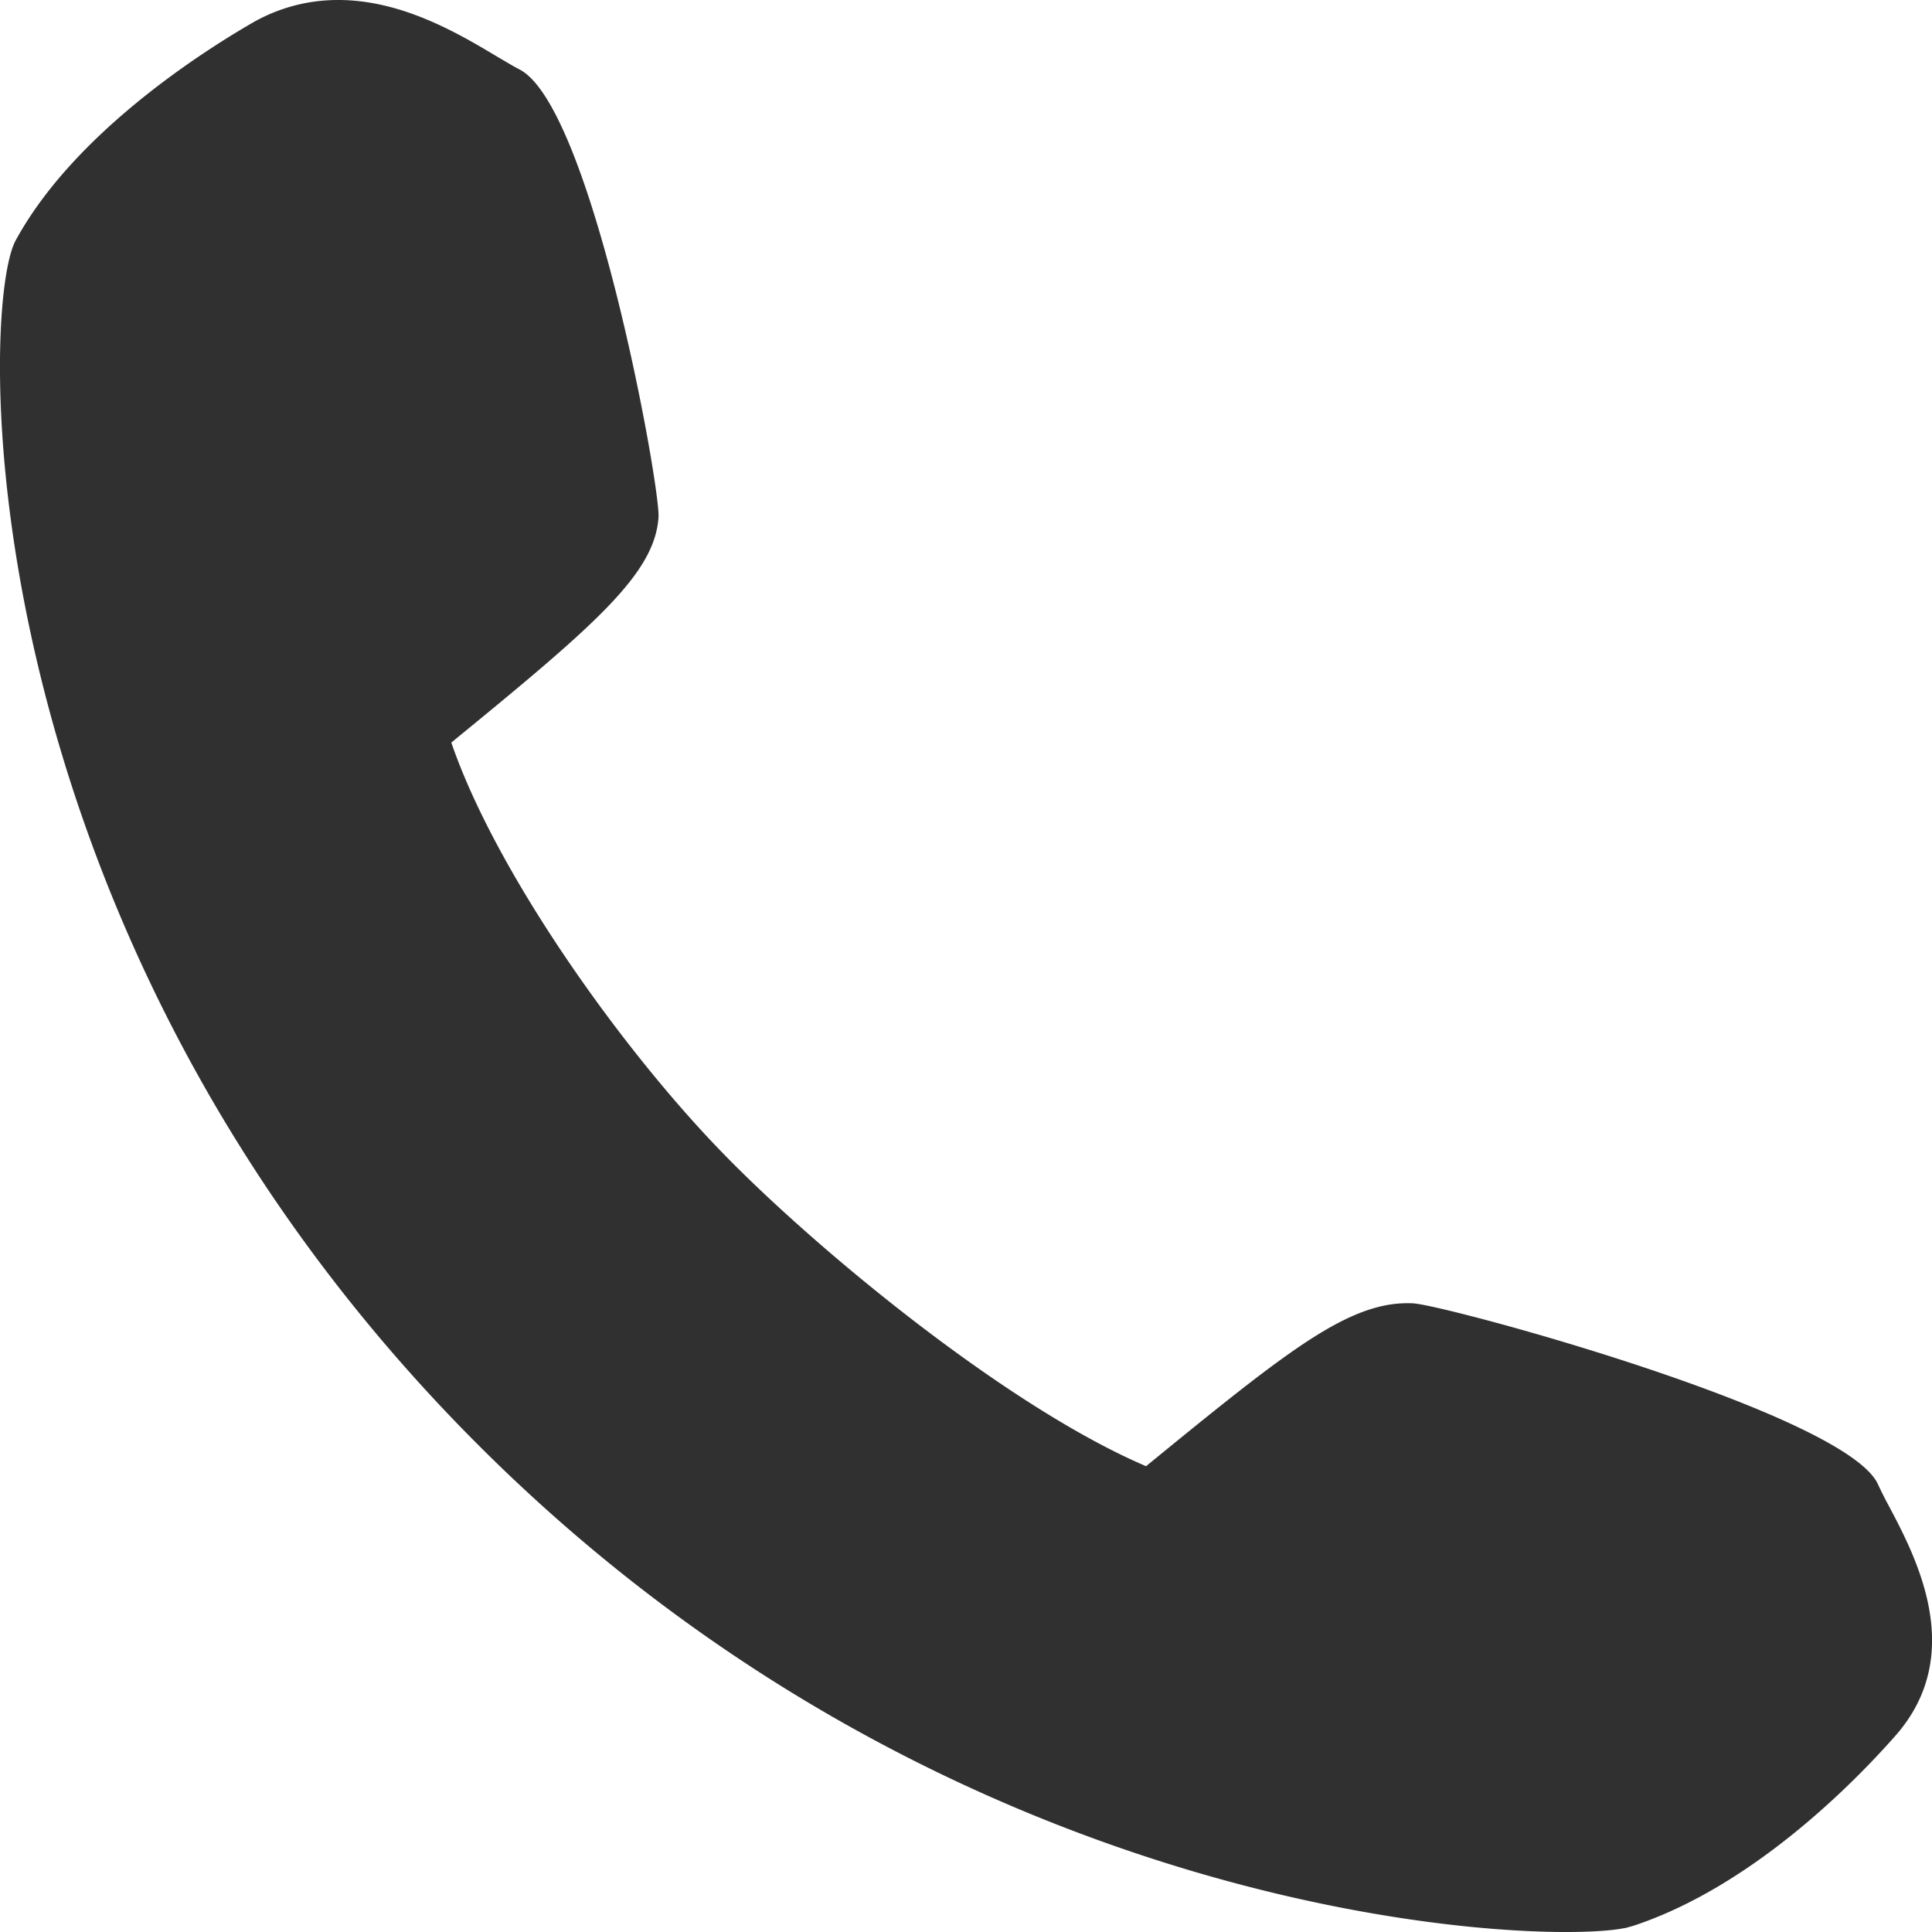
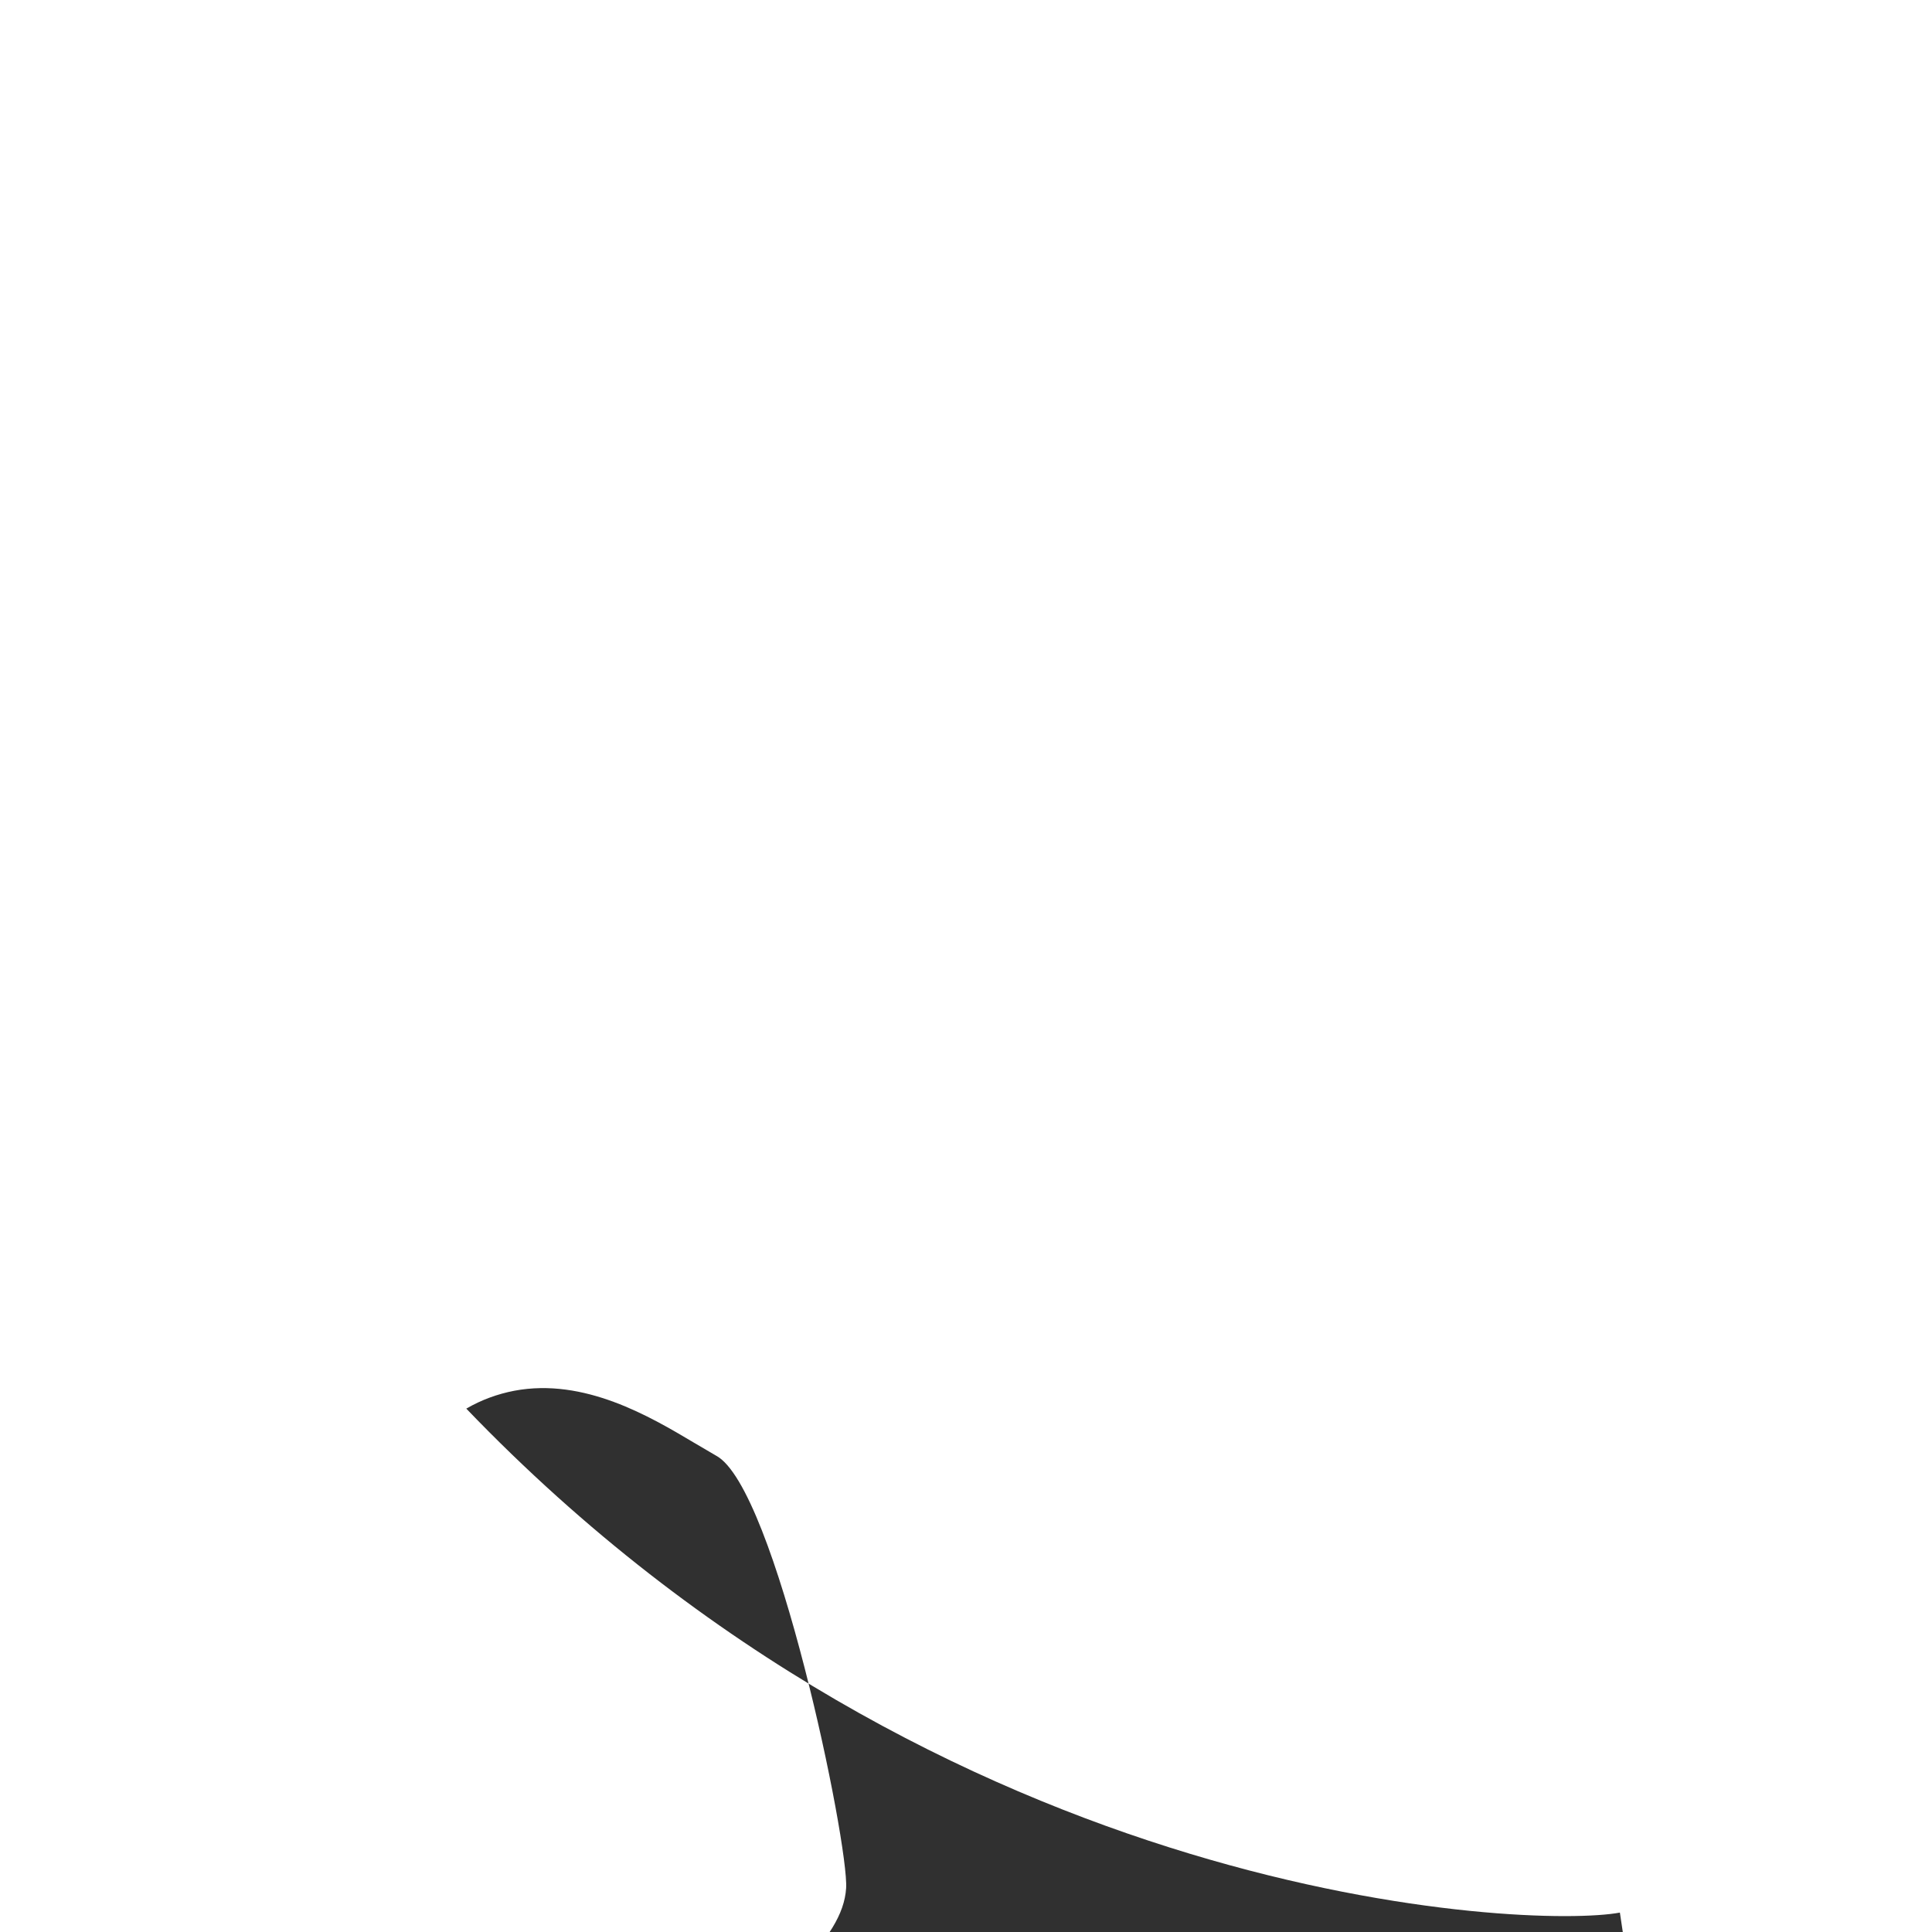
<svg xmlns="http://www.w3.org/2000/svg" width="20" height="20" viewBox="0 0 20 20">
  <g fill="#303030">
-     <path d="M16.769 19.799c-.912.171-6.99-.06-11.942-5.217C-.425 9.112.117 2.944.322 2.564.729 1.817 1.598 1.022 2.704.38c.156-.091.325-.152.497-.185.726-.137 1.408.269 1.859.537l.23.135c.615.326 1.376 4.024 1.346 4.478-.035.532-.663 1.054-2.171 2.289.436 1.374 1.771 3.26 2.836 4.367.979 1.021 3.093 2.771 4.595 3.372 1.3-1.063 1.962-1.597 2.492-1.698.078-.015.156-.02.229-.015.493.026 4.377 1.167 4.655 1.77l.116.23c.284.539.759 1.441.094 2.2-.822.937-1.783 1.638-2.633 1.919l-.08.02z" />
-     <path d="M3.238.359C4.024.21 4.782.788 5.2 1.011c.496.265 1.286 3.854 1.256 4.324-.032.471-.708 1.026-2.195 2.244.418 1.44 1.824 3.41 2.906 4.533 1.079 1.125 3.266 2.899 4.766 3.457 1.319-1.079 1.999-1.636 2.494-1.73a.75.75 0 0 1 .18-.013c.511.028 4.277 1.183 4.501 1.669.224.484.929 1.47.238 2.259-.694.788-1.639 1.563-2.555 1.866a.564.564 0 0 1-.057.015c-.826.155-6.873-.066-11.77-5.164C-.074 9.228.229 3.111.485 2.639.922 1.837 1.868 1.062 2.8.522c.146-.084.292-.137.438-.163M3.165.031a1.782 1.782 0 0 0-.557.208C2.07.551.759 1.391.161 2.491c-.369.683-.535 6.926 4.531 12.203 5.009 5.217 11.184 5.444 12.112 5.268l.025-.004.082-.023c1.252-.415 2.315-1.517 2.715-1.972.735-.841.21-1.841-.074-2.376a3.88 3.88 0 0 1-.112-.223c-.337-.732-4.471-1.853-4.812-1.872a1.2 1.2 0 0 0-.276.019c-.564.107-1.183.6-2.488 1.667-1.469-.628-3.479-2.299-4.427-3.288-1.026-1.066-2.305-2.862-2.765-4.203 1.486-1.215 2.105-1.745 2.145-2.332.02-.315-.688-4.236-1.435-4.634-.067-.034-.141-.08-.226-.129C4.683.308 3.963-.119 3.165.031z" />
+     <path d="M16.769 19.799c-.912.171-6.99-.06-11.942-5.217c.156-.091.325-.152.497-.185.726-.137 1.408.269 1.859.537l.23.135c.615.326 1.376 4.024 1.346 4.478-.035.532-.663 1.054-2.171 2.289.436 1.374 1.771 3.26 2.836 4.367.979 1.021 3.093 2.771 4.595 3.372 1.3-1.063 1.962-1.597 2.492-1.698.078-.015.156-.02.229-.015.493.026 4.377 1.167 4.655 1.77l.116.23c.284.539.759 1.441.094 2.2-.822.937-1.783 1.638-2.633 1.919l-.08.02z" />
  </g>
</svg>